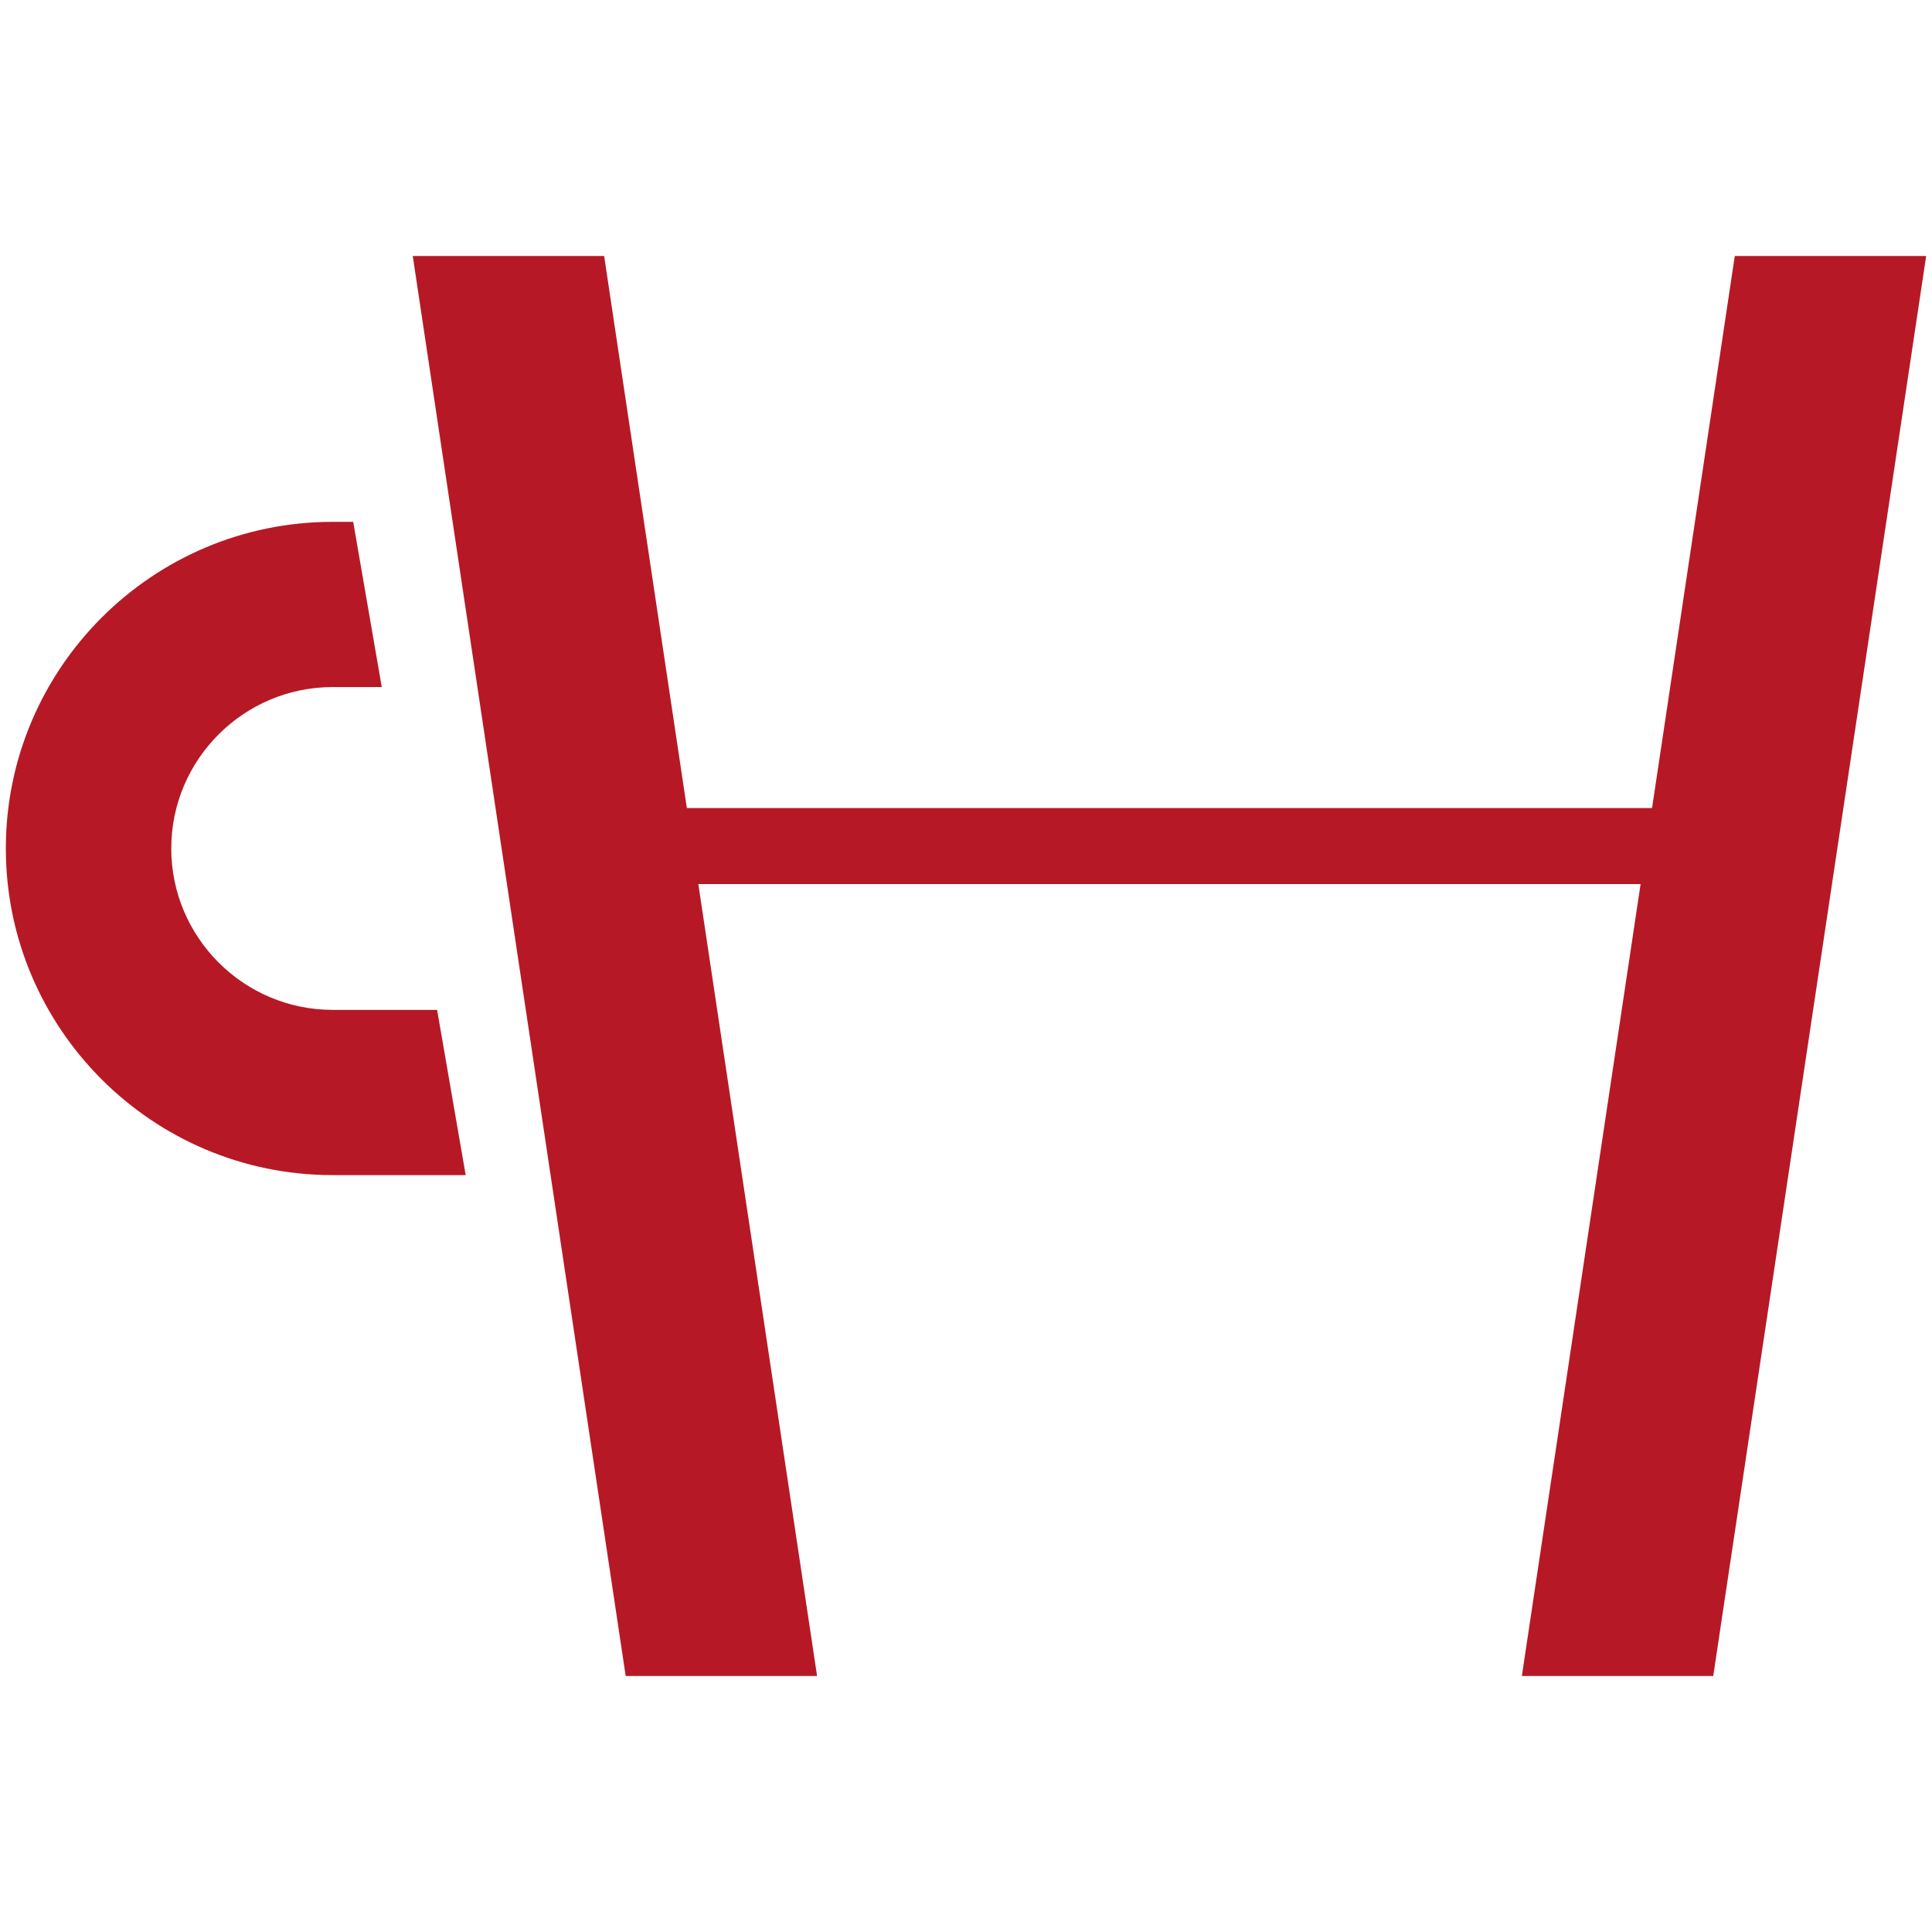
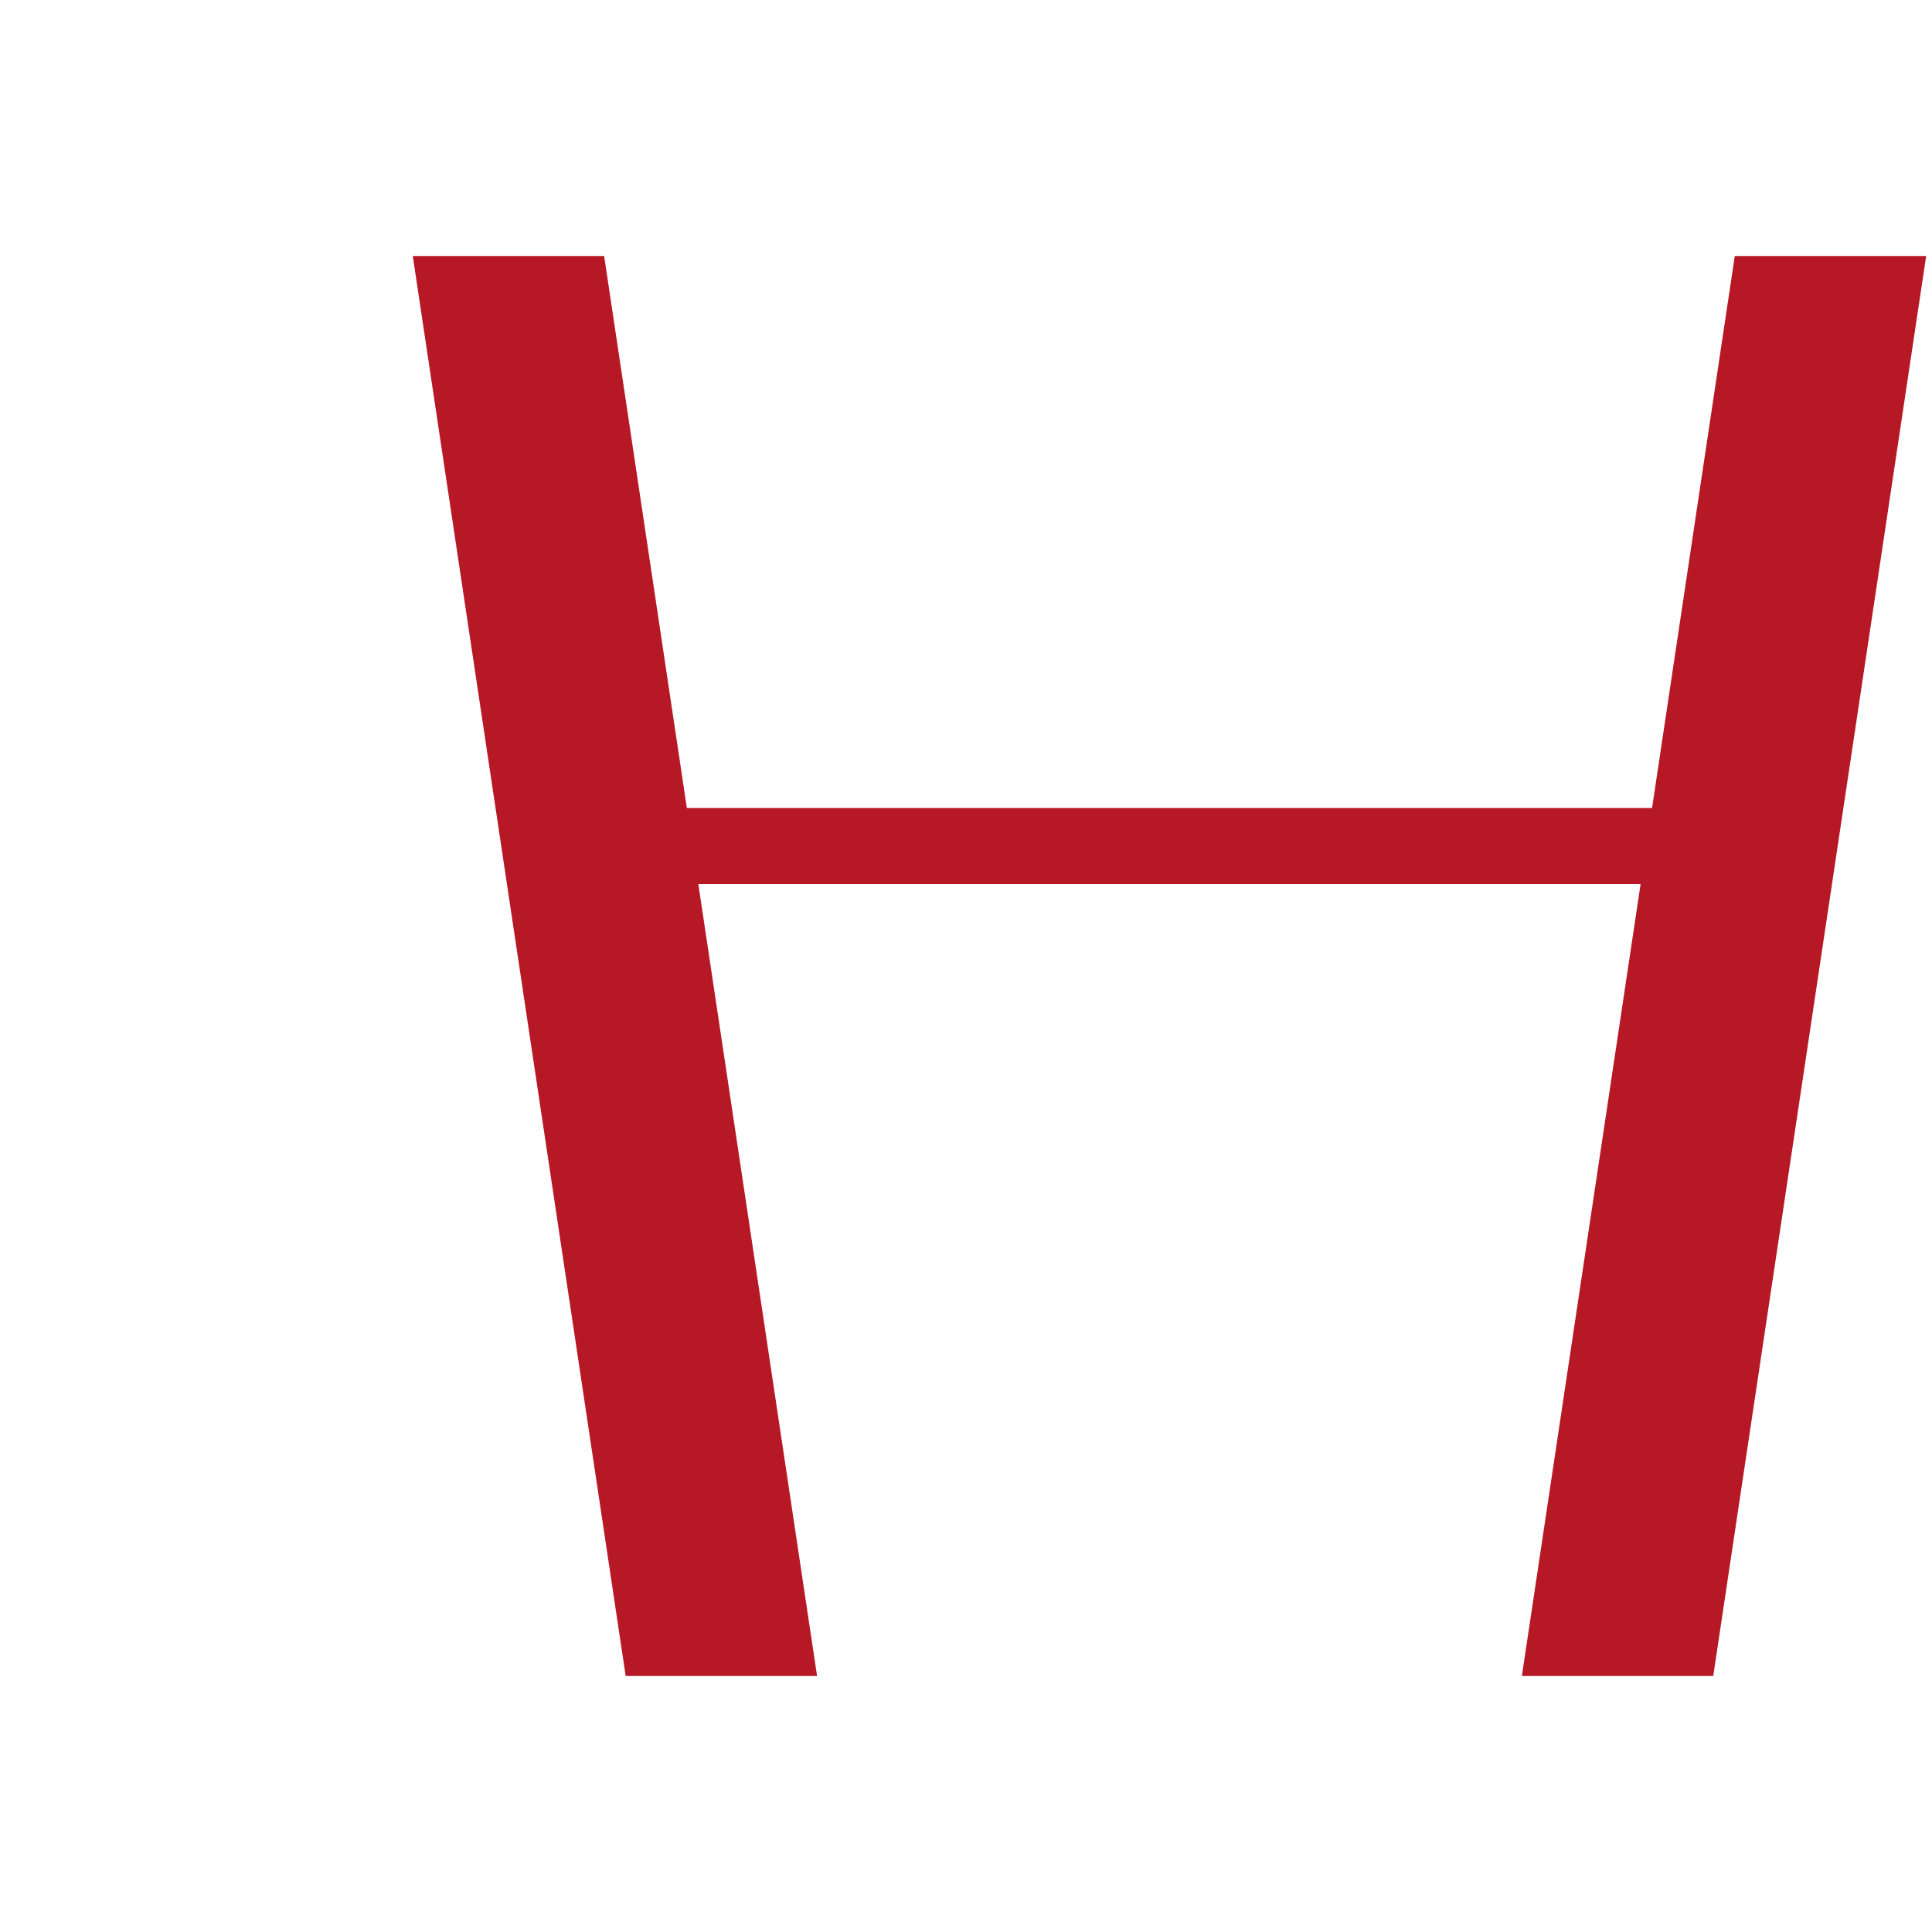
<svg xmlns="http://www.w3.org/2000/svg" id="Livello_1" data-name="Livello 1" viewBox="0 0 96 96">
  <defs>
    <style>
      .cls-1 {
        fill: #b61925;
        stroke-width: 0px;
      }
    </style>
  </defs>
-   <path class="cls-1" d="M21.73,50.18h-5.2c-4.42,0-8.02-3.6-8.02-8.02s3.6-8.02,8.02-8.02h2.44l-1.42-8.21h-1.02C7.57,25.93.29,33.21.29,42.16s7.28,16.23,16.23,16.23h6.62l-1.42-8.21Z" />
  <polygon class="cls-1" points="40.6 83.28 34.7 43.93 81.52 43.93 75.62 83.28 85.13 83.28 95.71 12.72 86.2 12.72 82.09 40.15 34.13 40.15 30.02 12.72 20.51 12.72 31.09 83.28 40.6 83.28" />
</svg>